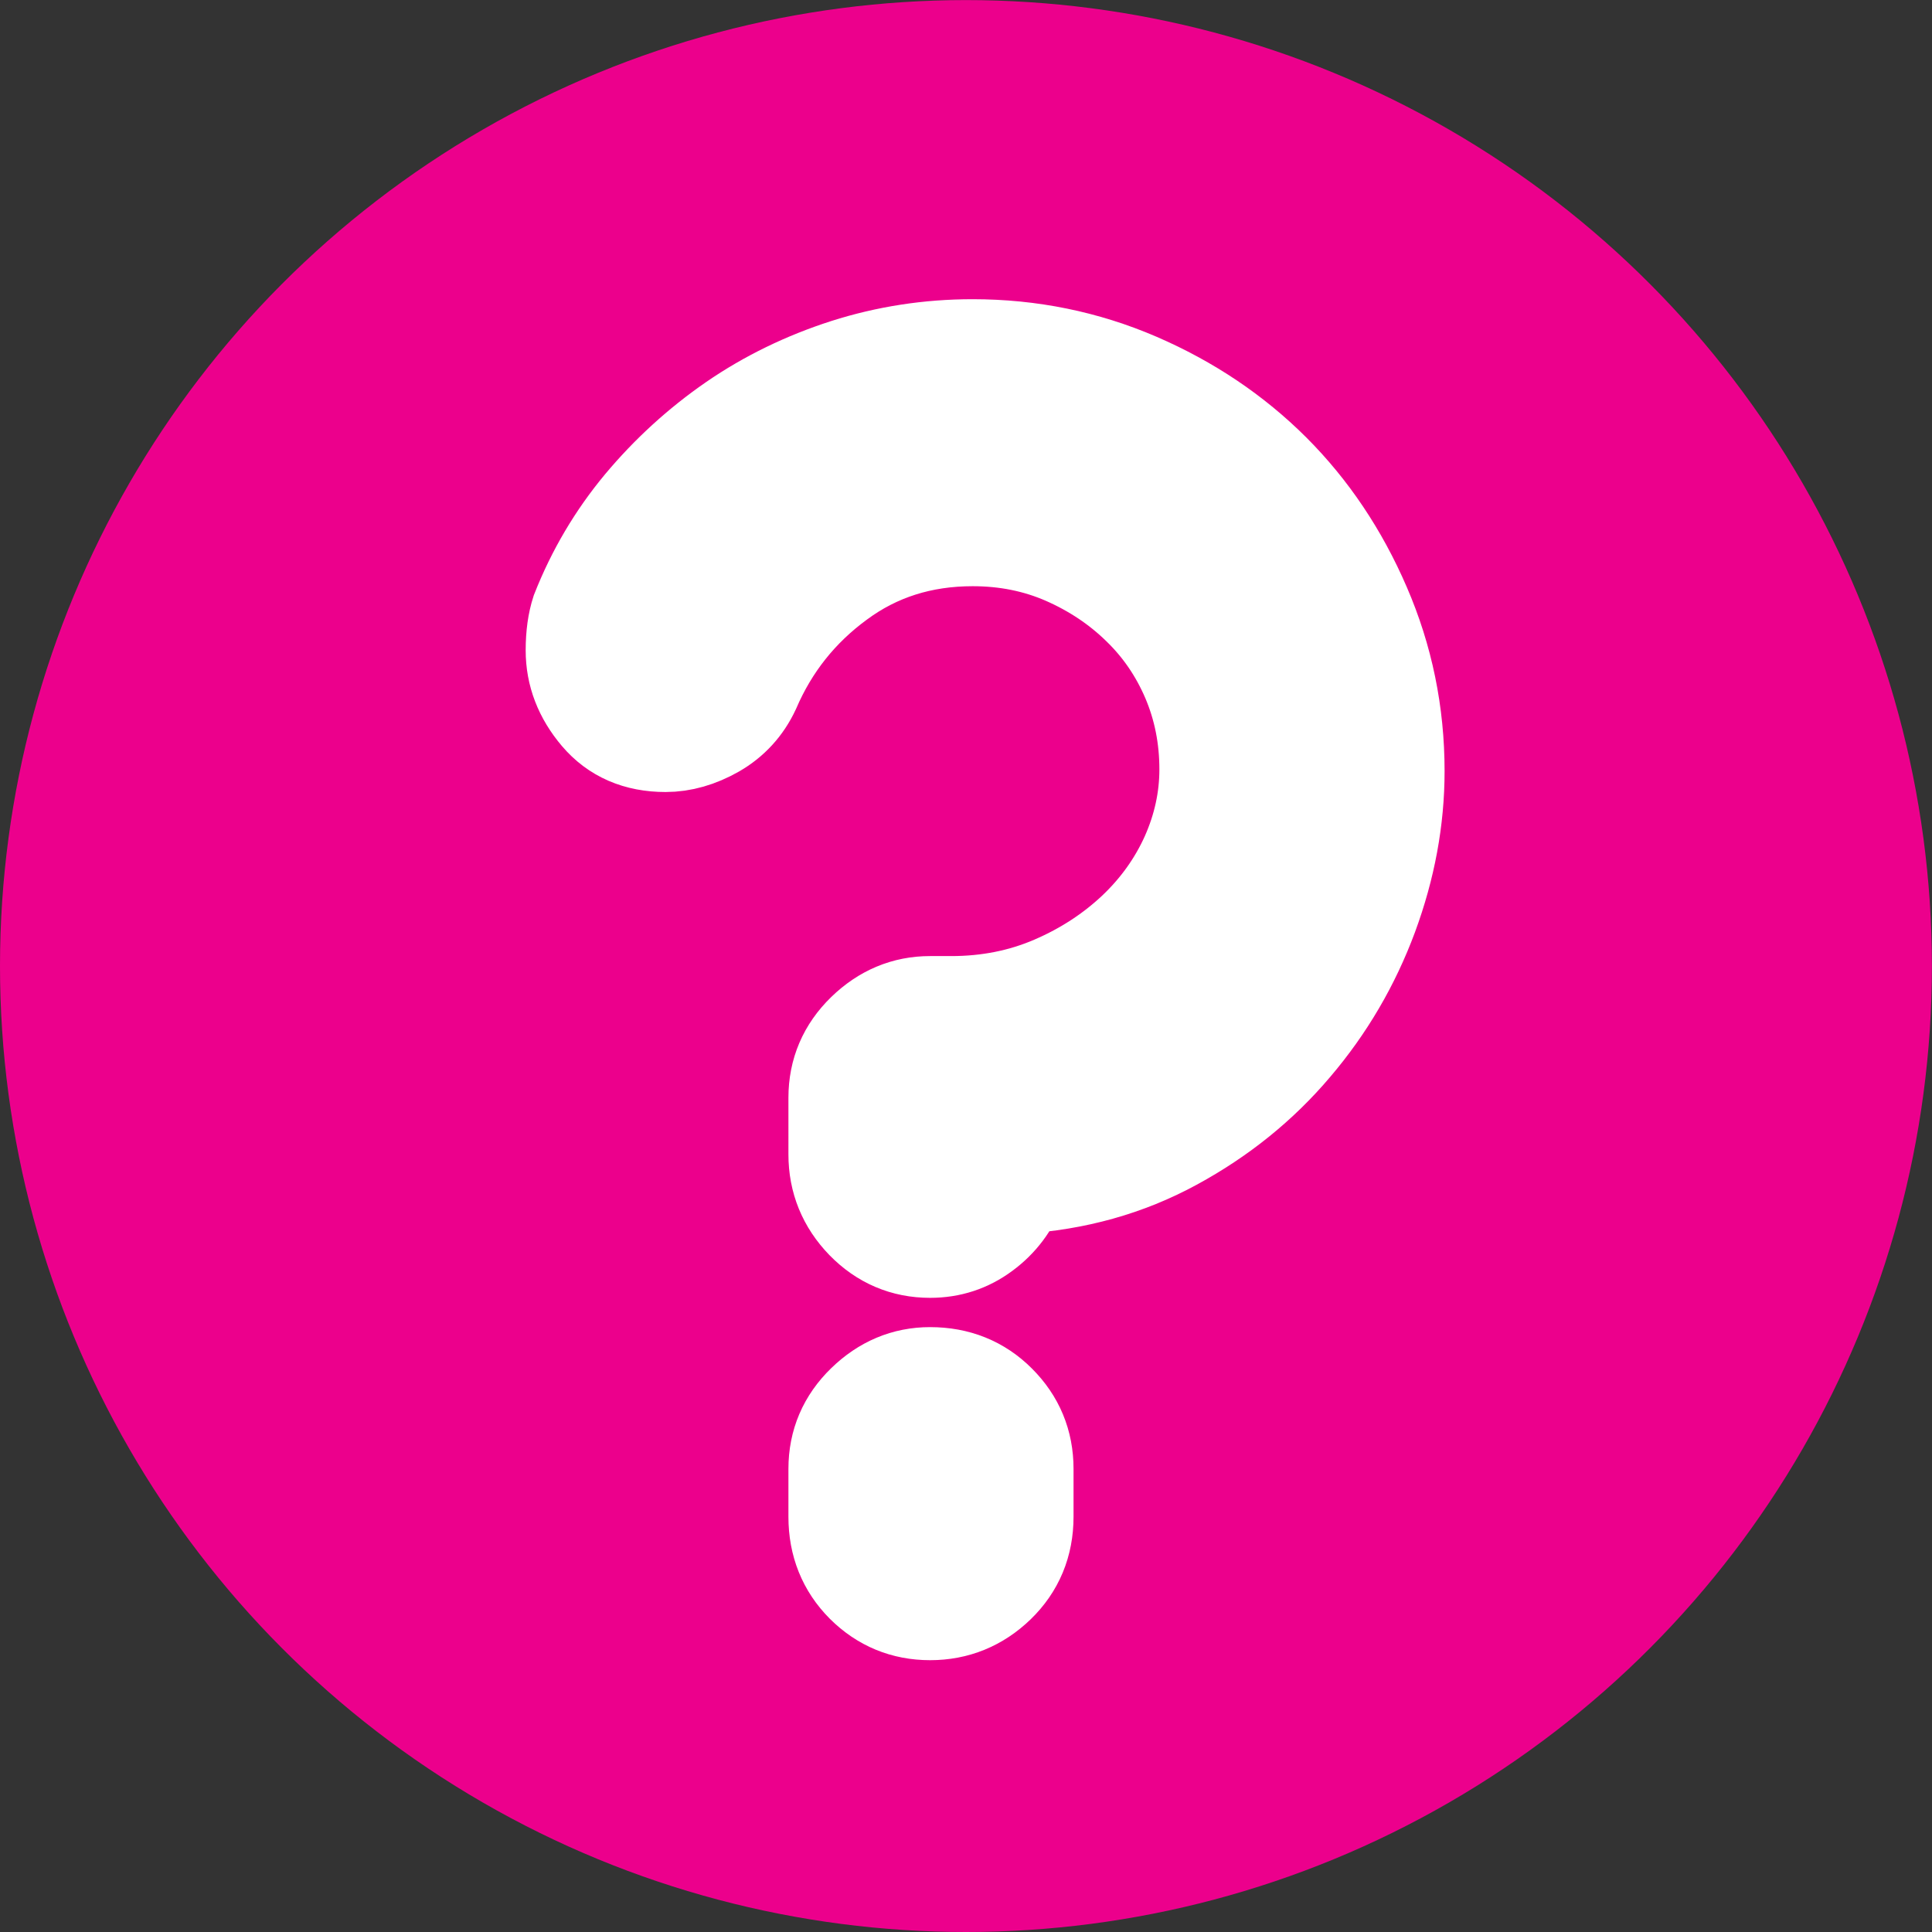
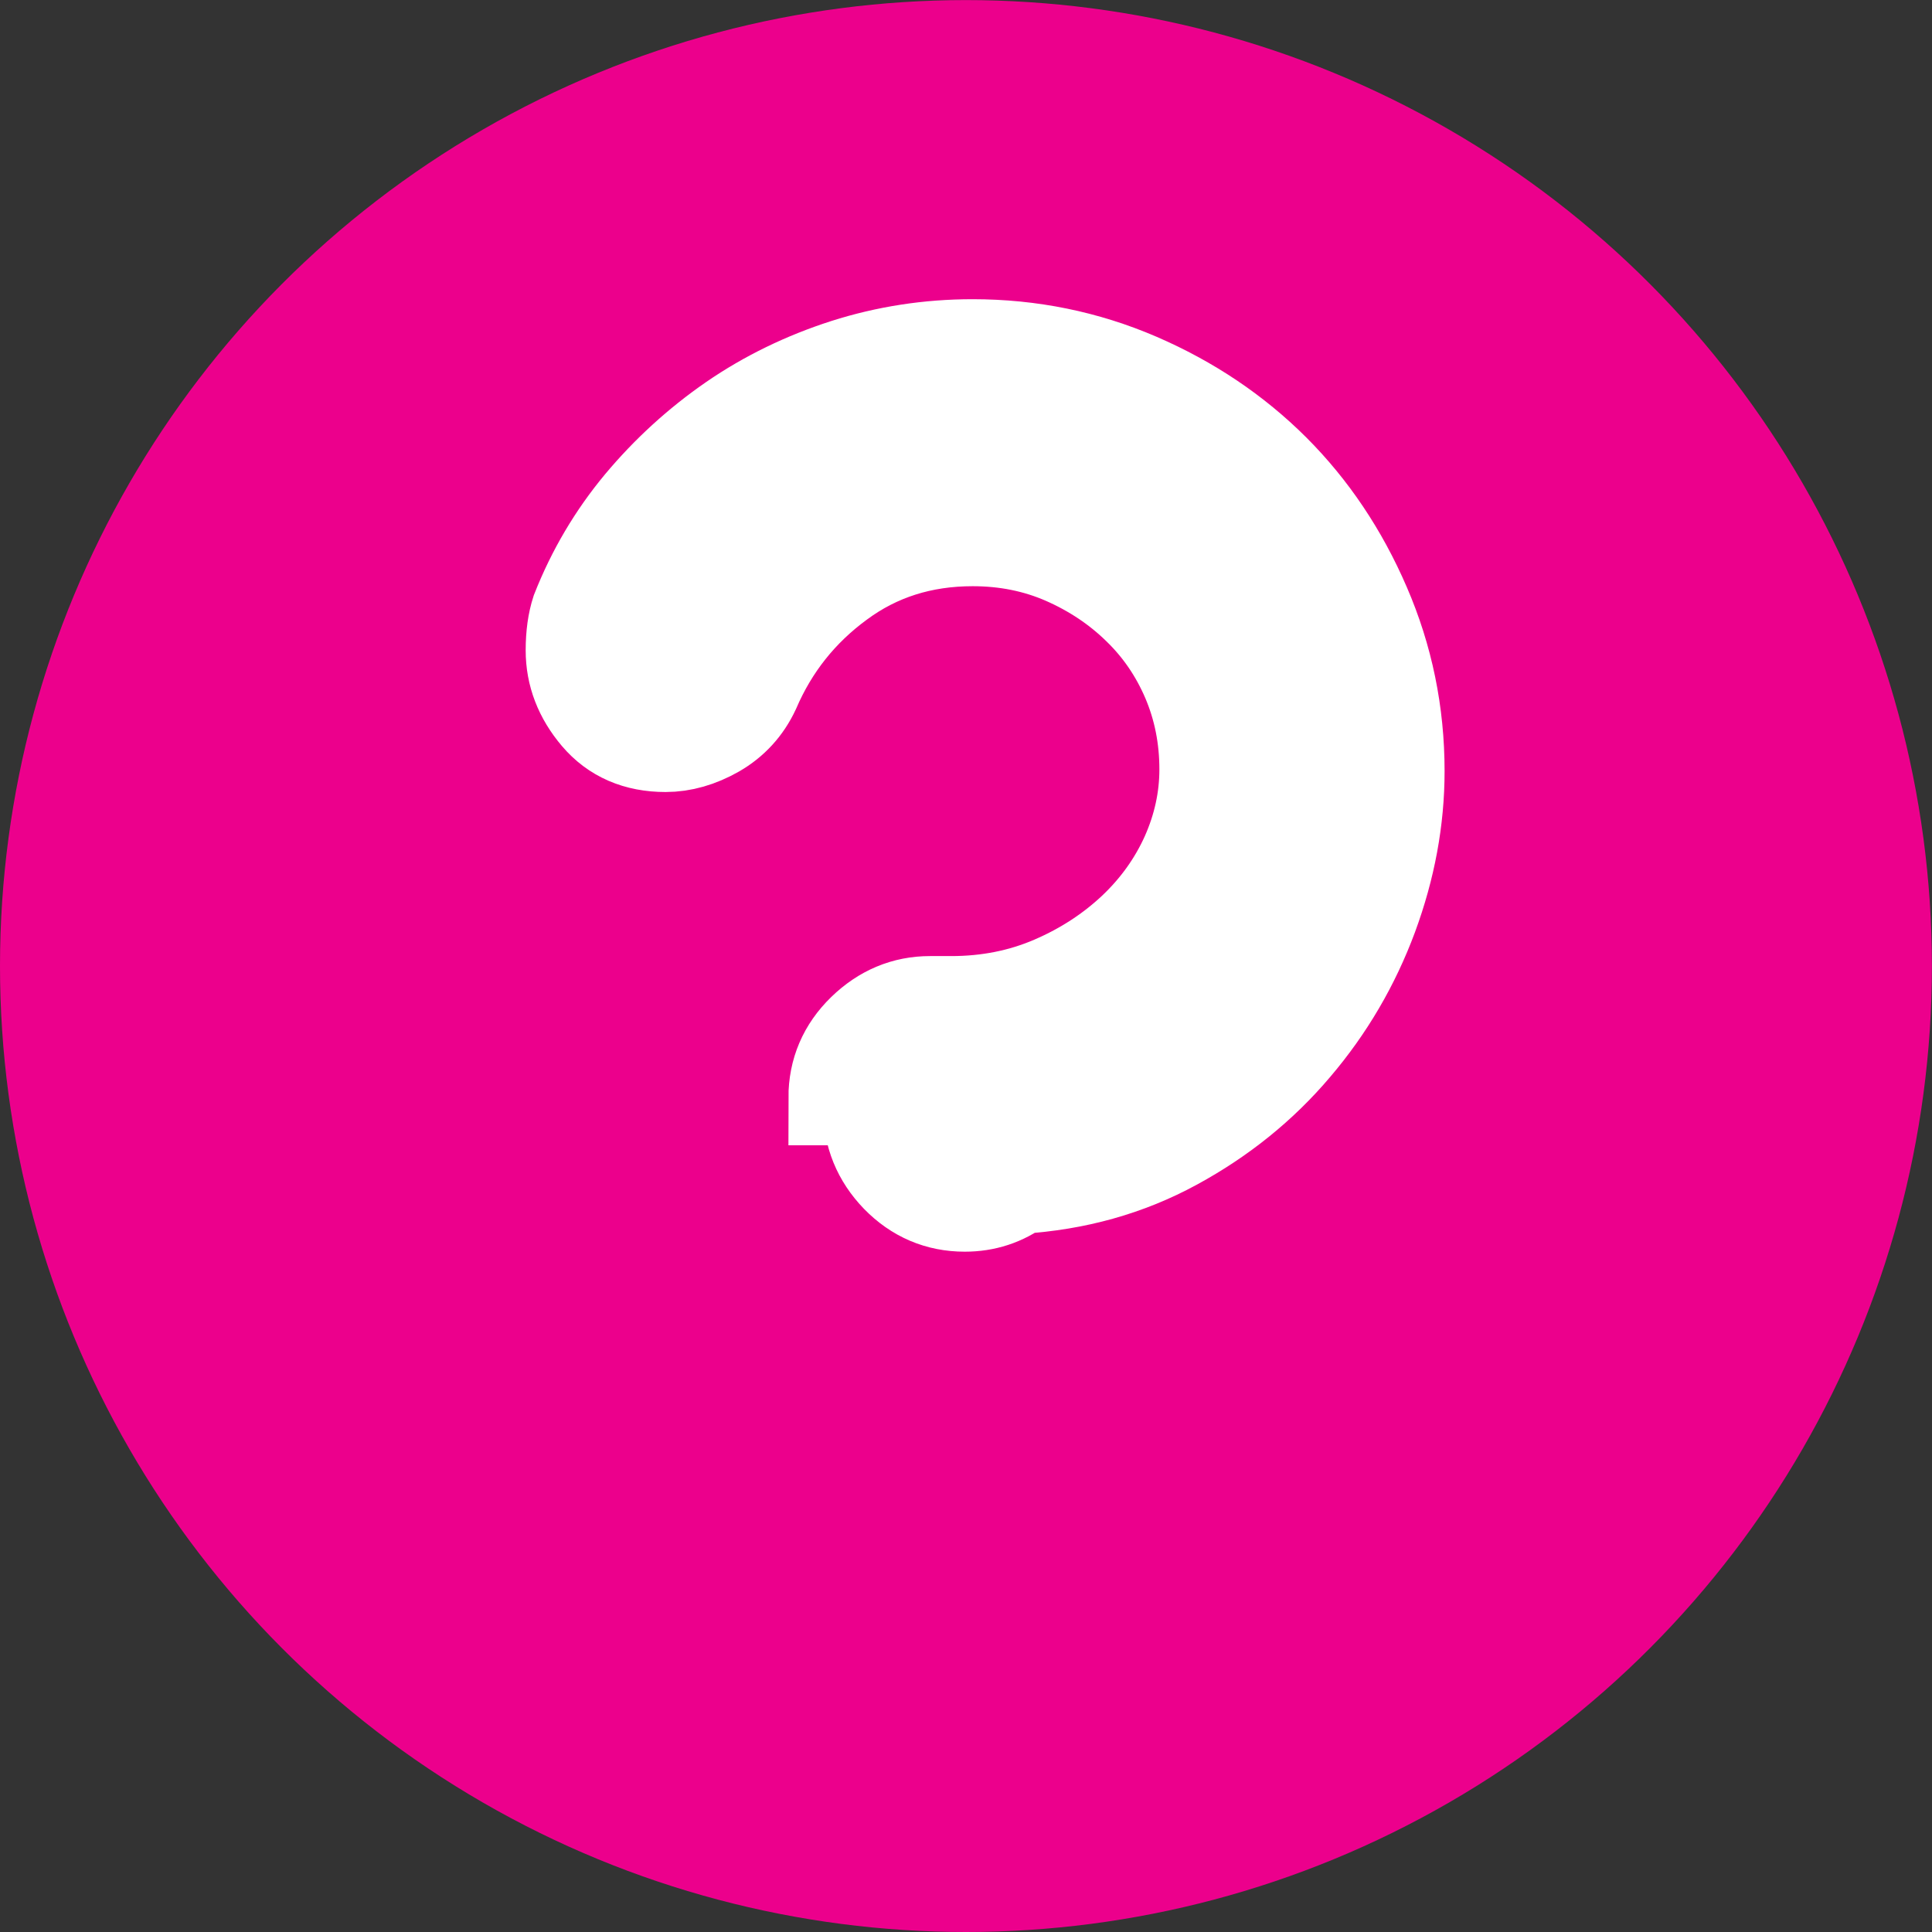
<svg xmlns="http://www.w3.org/2000/svg" version="1.1" id="Layer_1" x="0px" y="0px" width="21.515px" height="21.515px" viewBox="0 0 21.515 21.515" enable-background="new 0 0 21.515 21.515" xml:space="preserve">
  <rect x="0" y="0" width="21.515" height="21.515" fill="#333333" stroke="none" />
  <g>
    <circle fill="#EC008C" cx="10.757" cy="10.758" r="10.757" />
    <g>
-       <path fill="#FFFFFF" stroke="#FFFFFF" stroke-width="1.06" stroke-miterlimit="10" d="M9.31,12.224    c0-0.289,0.106-0.537,0.316-0.741c0.21-0.204,0.454-0.306,0.731-0.306h0.236c0.409,0,0.788-0.076,1.137-0.227    c0.35-0.151,0.652-0.35,0.91-0.593c0.257-0.244,0.454-0.521,0.593-0.83c0.138-0.311,0.208-0.63,0.208-0.959    c0-0.356-0.066-0.688-0.198-0.999c-0.132-0.309-0.316-0.579-0.554-0.809c-0.236-0.231-0.514-0.416-0.83-0.555    c-0.316-0.138-0.658-0.207-1.027-0.207c-0.566,0-1.064,0.158-1.492,0.475C8.91,6.788,8.591,7.19,8.381,7.678    C8.289,7.875,8.15,8.026,7.966,8.132C7.781,8.237,7.596,8.29,7.412,8.29c-0.316,0-0.566-0.108-0.751-0.326    C6.477,7.747,6.384,7.507,6.384,7.242c0-0.171,0.021-0.315,0.06-0.435c0.172-0.436,0.405-0.83,0.701-1.186    c0.297-0.355,0.637-0.666,1.019-0.93C8.545,4.429,8.964,4.226,9.418,4.08c0.455-0.145,0.926-0.218,1.414-0.218    c0.644,0,1.258,0.125,1.838,0.375c0.58,0.251,1.08,0.588,1.502,1.009c0.422,0.422,0.758,0.923,1.008,1.503    c0.251,0.58,0.377,1.192,0.377,1.838c0,0.541-0.1,1.077-0.297,1.611c-0.198,0.533-0.481,1.018-0.851,1.452    c-0.368,0.435-0.813,0.794-1.334,1.077c-0.521,0.284-1.097,0.445-1.729,0.484c-0.08,0.211-0.208,0.383-0.386,0.514    c-0.178,0.133-0.379,0.198-0.602,0.198c-0.29,0-0.537-0.106-0.742-0.316c-0.203-0.21-0.306-0.461-0.306-0.751V12.224z" />
-       <path fill="#FFFFFF" stroke="#FFFFFF" stroke-width="1.06" stroke-miterlimit="10" d="M9.31,16.357    c0-0.29,0.106-0.537,0.316-0.741c0.21-0.204,0.454-0.307,0.731-0.307c0.303,0,0.557,0.102,0.761,0.307    c0.204,0.204,0.307,0.451,0.307,0.741v0.534c0,0.303-0.106,0.557-0.316,0.761c-0.211,0.204-0.462,0.306-0.751,0.306    c-0.29,0-0.537-0.102-0.742-0.306c-0.203-0.204-0.306-0.458-0.306-0.761V16.357z" />
+       <path fill="#FFFFFF" stroke="#FFFFFF" stroke-width="1.06" stroke-miterlimit="10" d="M9.31,12.224    c0-0.289,0.106-0.537,0.316-0.741c0.21-0.204,0.454-0.306,0.731-0.306h0.236c0.409,0,0.788-0.076,1.137-0.227    c0.35-0.151,0.652-0.35,0.91-0.593c0.257-0.244,0.454-0.521,0.593-0.83c0.138-0.311,0.208-0.63,0.208-0.959    c0-0.356-0.066-0.688-0.198-0.999c-0.132-0.309-0.316-0.579-0.554-0.809c-0.236-0.231-0.514-0.416-0.83-0.555    c-0.316-0.138-0.658-0.207-1.027-0.207c-0.566,0-1.064,0.158-1.492,0.475C8.91,6.788,8.591,7.19,8.381,7.678    C8.289,7.875,8.15,8.026,7.966,8.132C7.781,8.237,7.596,8.29,7.412,8.29c-0.316,0-0.566-0.108-0.751-0.326    C6.477,7.747,6.384,7.507,6.384,7.242c0-0.171,0.021-0.315,0.06-0.435c0.172-0.436,0.405-0.83,0.701-1.186    c0.297-0.355,0.637-0.666,1.019-0.93C8.545,4.429,8.964,4.226,9.418,4.08c0.455-0.145,0.926-0.218,1.414-0.218    c0.644,0,1.258,0.125,1.838,0.375c0.58,0.251,1.08,0.588,1.502,1.009c0.422,0.422,0.758,0.923,1.008,1.503    c0.251,0.58,0.377,1.192,0.377,1.838c0,0.541-0.1,1.077-0.297,1.611c-0.198,0.533-0.481,1.018-0.851,1.452    c-0.368,0.435-0.813,0.794-1.334,1.077c-0.521,0.284-1.097,0.445-1.729,0.484c-0.178,0.133-0.379,0.198-0.602,0.198c-0.29,0-0.537-0.106-0.742-0.316c-0.203-0.21-0.306-0.461-0.306-0.751V12.224z" />
    </g>
  </g>
</svg>